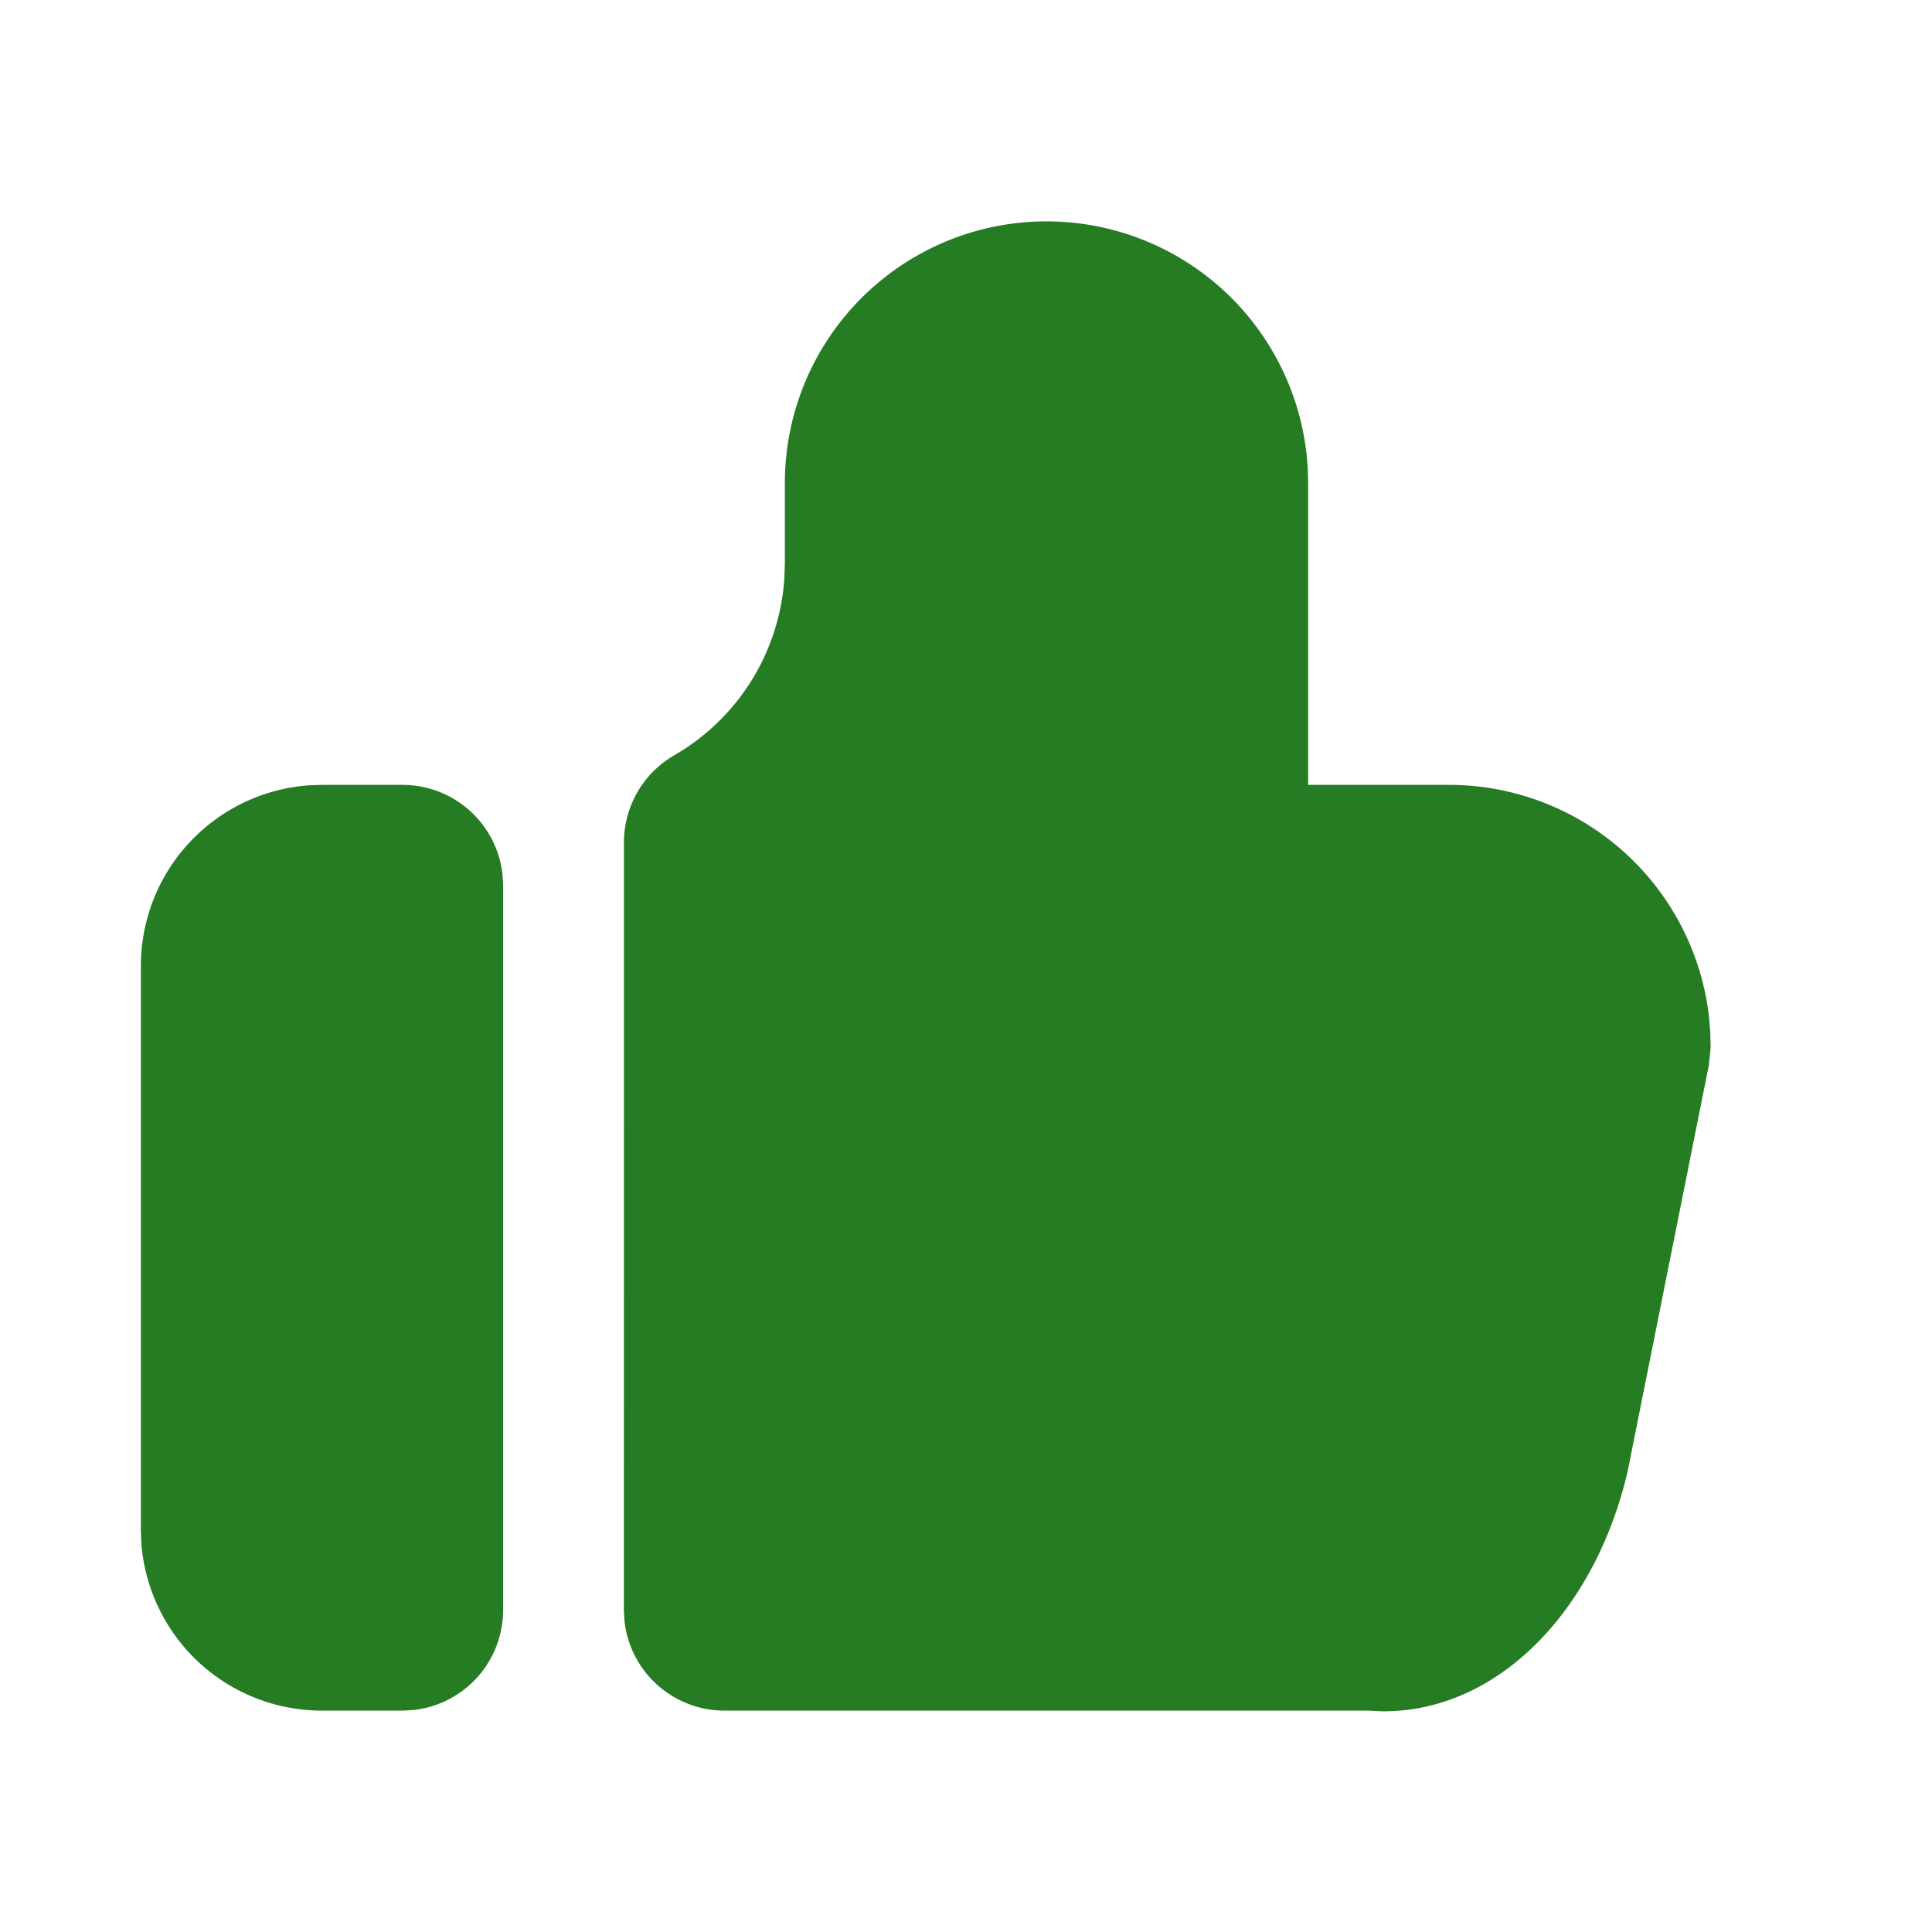
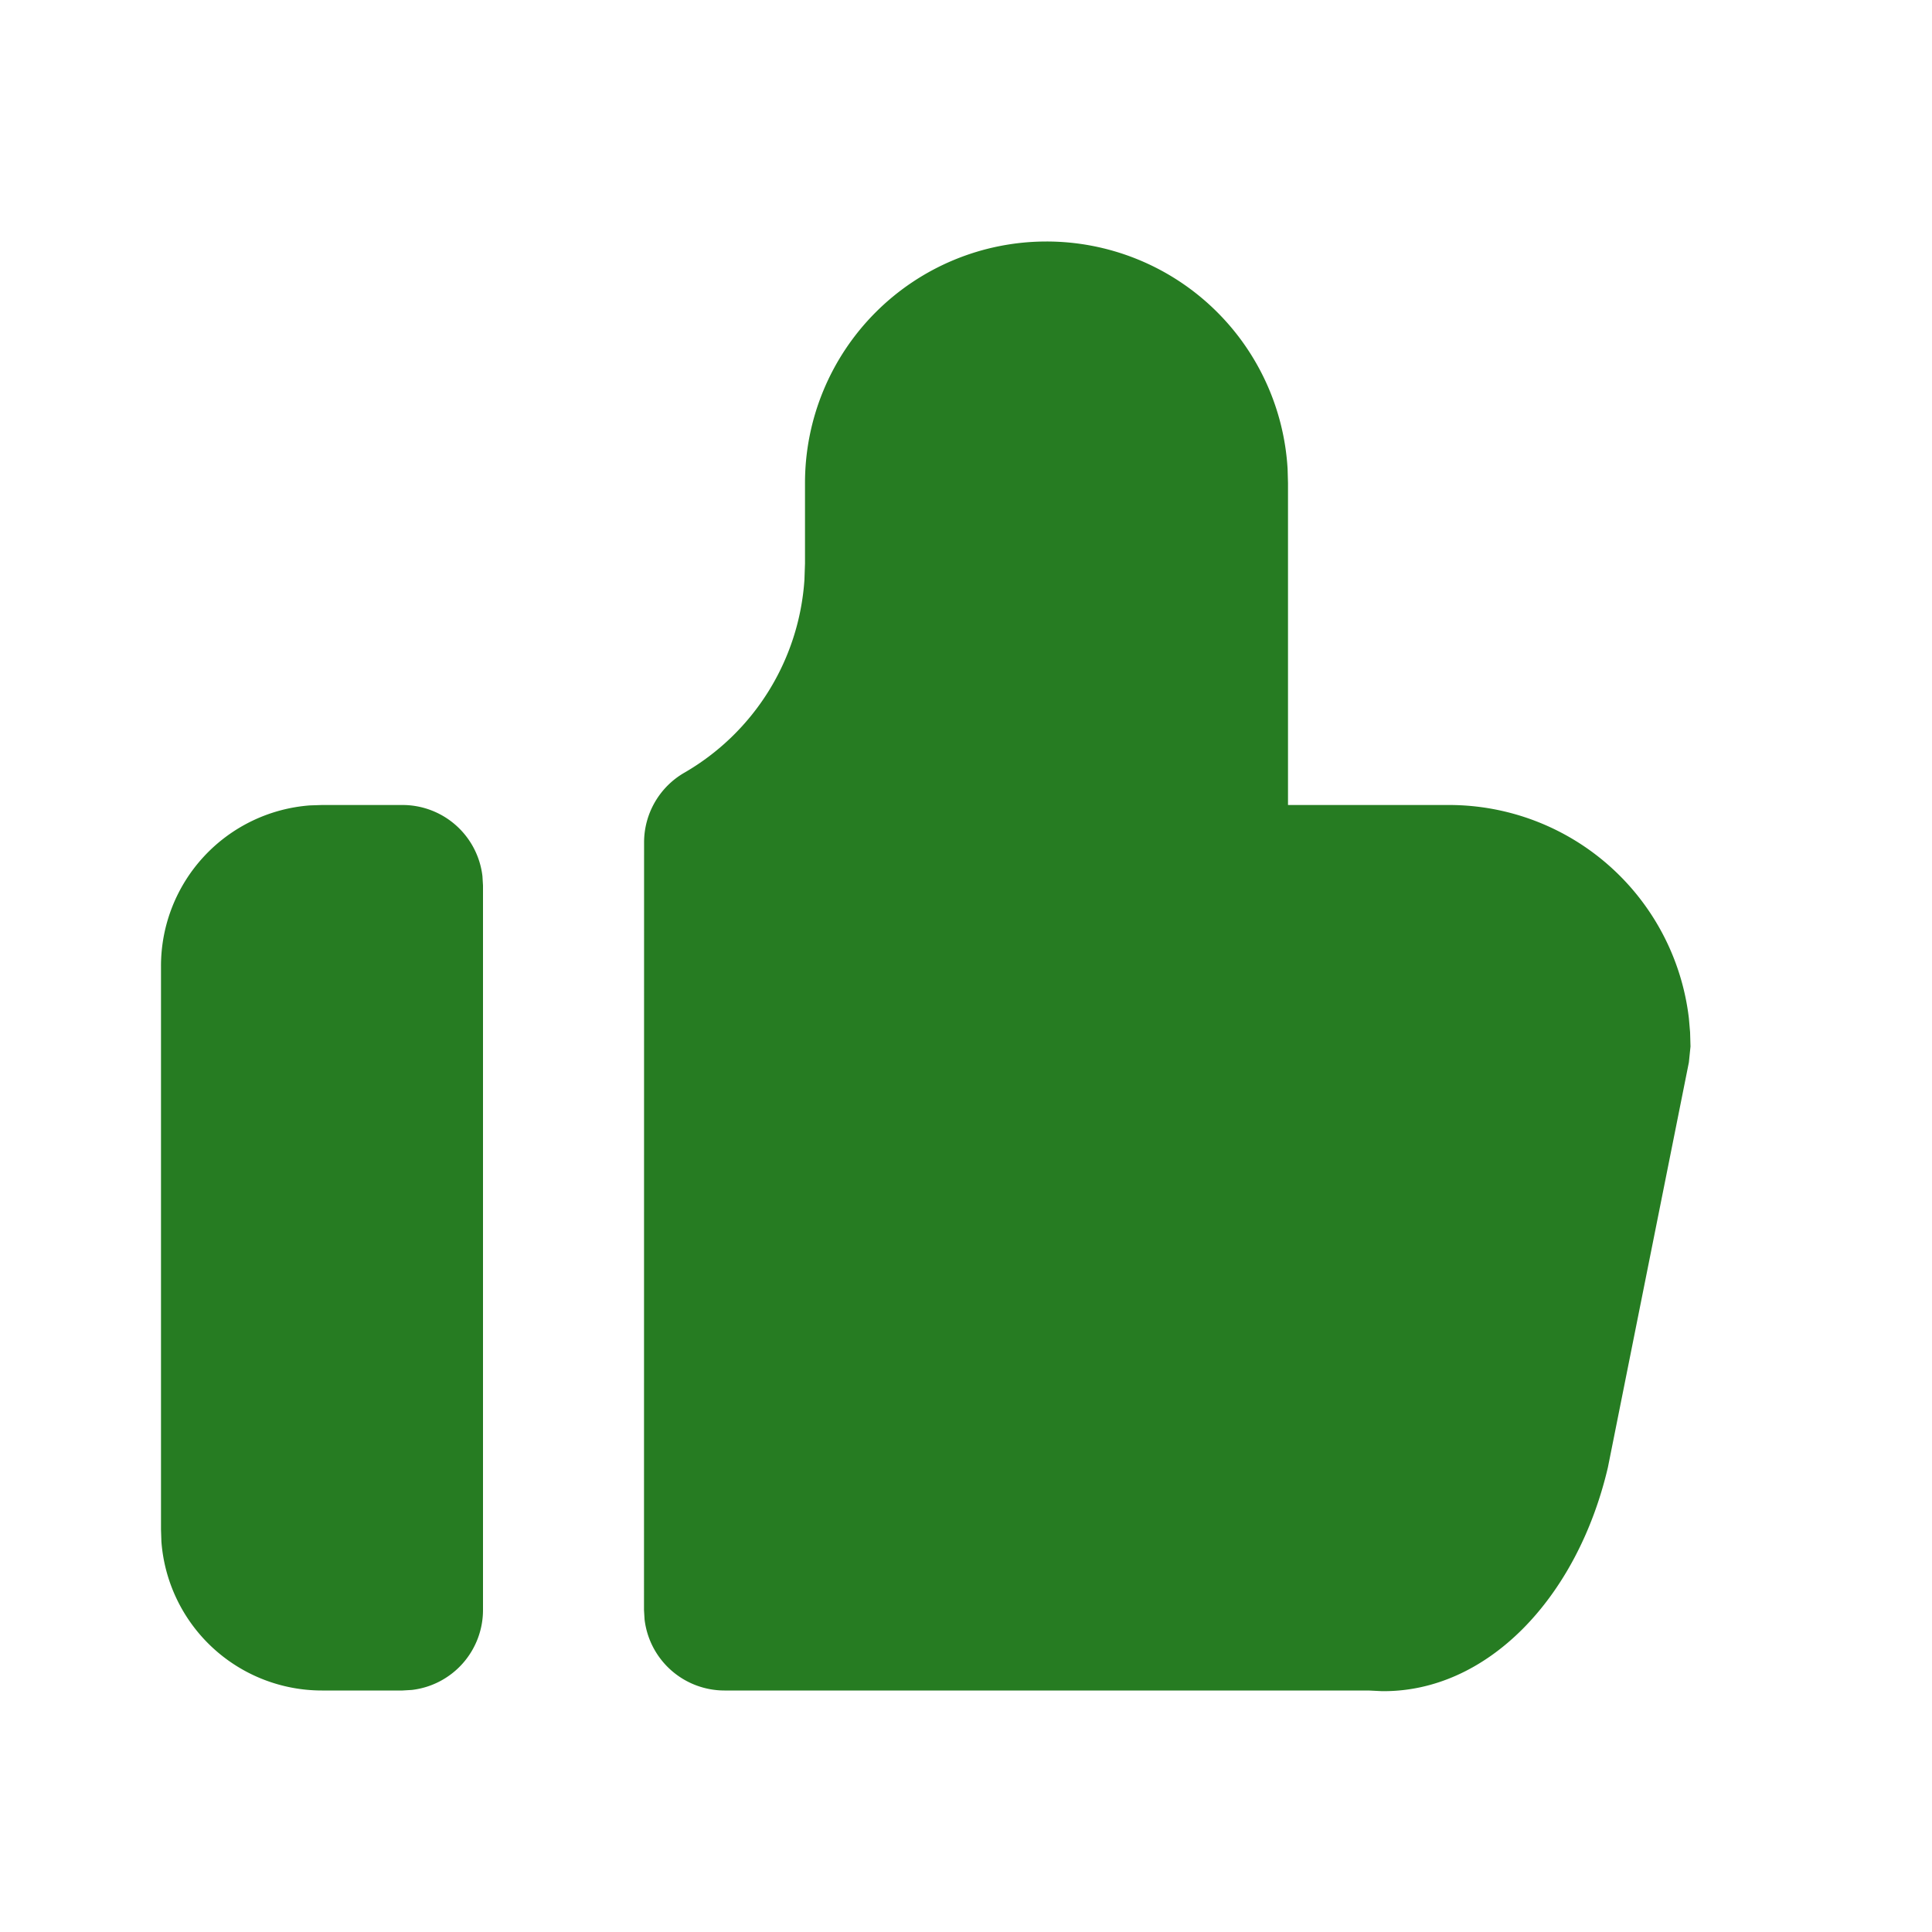
<svg xmlns="http://www.w3.org/2000/svg" preserveAspectRatio="xMidYMid meet" data-bbox="4 6 38 36.016" viewBox="0 0 48 48" height="48" width="48" data-type="ugc" role="presentation" aria-hidden="true">
  <g>
    <path fill="#267C22" d="M26 6a6 6 0 0 1 5.99 5.648L32 12v8h4a6 6 0 0 1 5.96 5.3l.03.348L42 26l-.04.392-2.012 10.064c-.762 3.252-3.004 5.592-5.62 5.56L34 42H18a2 2 0 0 1-1.986-1.766L16 40l.002-19.072a2 2 0 0 1 1-1.73 5.997 5.997 0 0 0 2.984-4.794L20 14v-2a6 6 0 0 1 6-6Z" />
    <path fill="#267C22" d="M10 20a2 2 0 0 1 1.986 1.766L12 22v18a2 2 0 0 1-1.766 1.986L10 42H8a4 4 0 0 1-3.99-3.7L4 38V24a4 4 0 0 1 3.7-3.99L8 20h2Z" />
-     <path stroke="#267C22" d="M26 6a6 6 0 0 1 5.99 5.648L32 12v8h4a6 6 0 0 1 5.96 5.3l.03.348L42 26l-.04.392-2.012 10.064c-.762 3.252-3.004 5.592-5.62 5.56L34 42H18a2 2 0 0 1-1.986-1.766L16 40l.002-19.072a2 2 0 0 1 1-1.73 5.997 5.997 0 0 0 2.984-4.794L20 14v-2a6 6 0 0 1 6-6Z" fill="none" />
-     <path stroke="#267C22" d="M10 20a2 2 0 0 1 1.986 1.766L12 22v18a2 2 0 0 1-1.766 1.986L10 42H8a4 4 0 0 1-3.99-3.7L4 38V24a4 4 0 0 1 3.7-3.99L8 20h2Z" fill="none" />
  </g>
</svg>